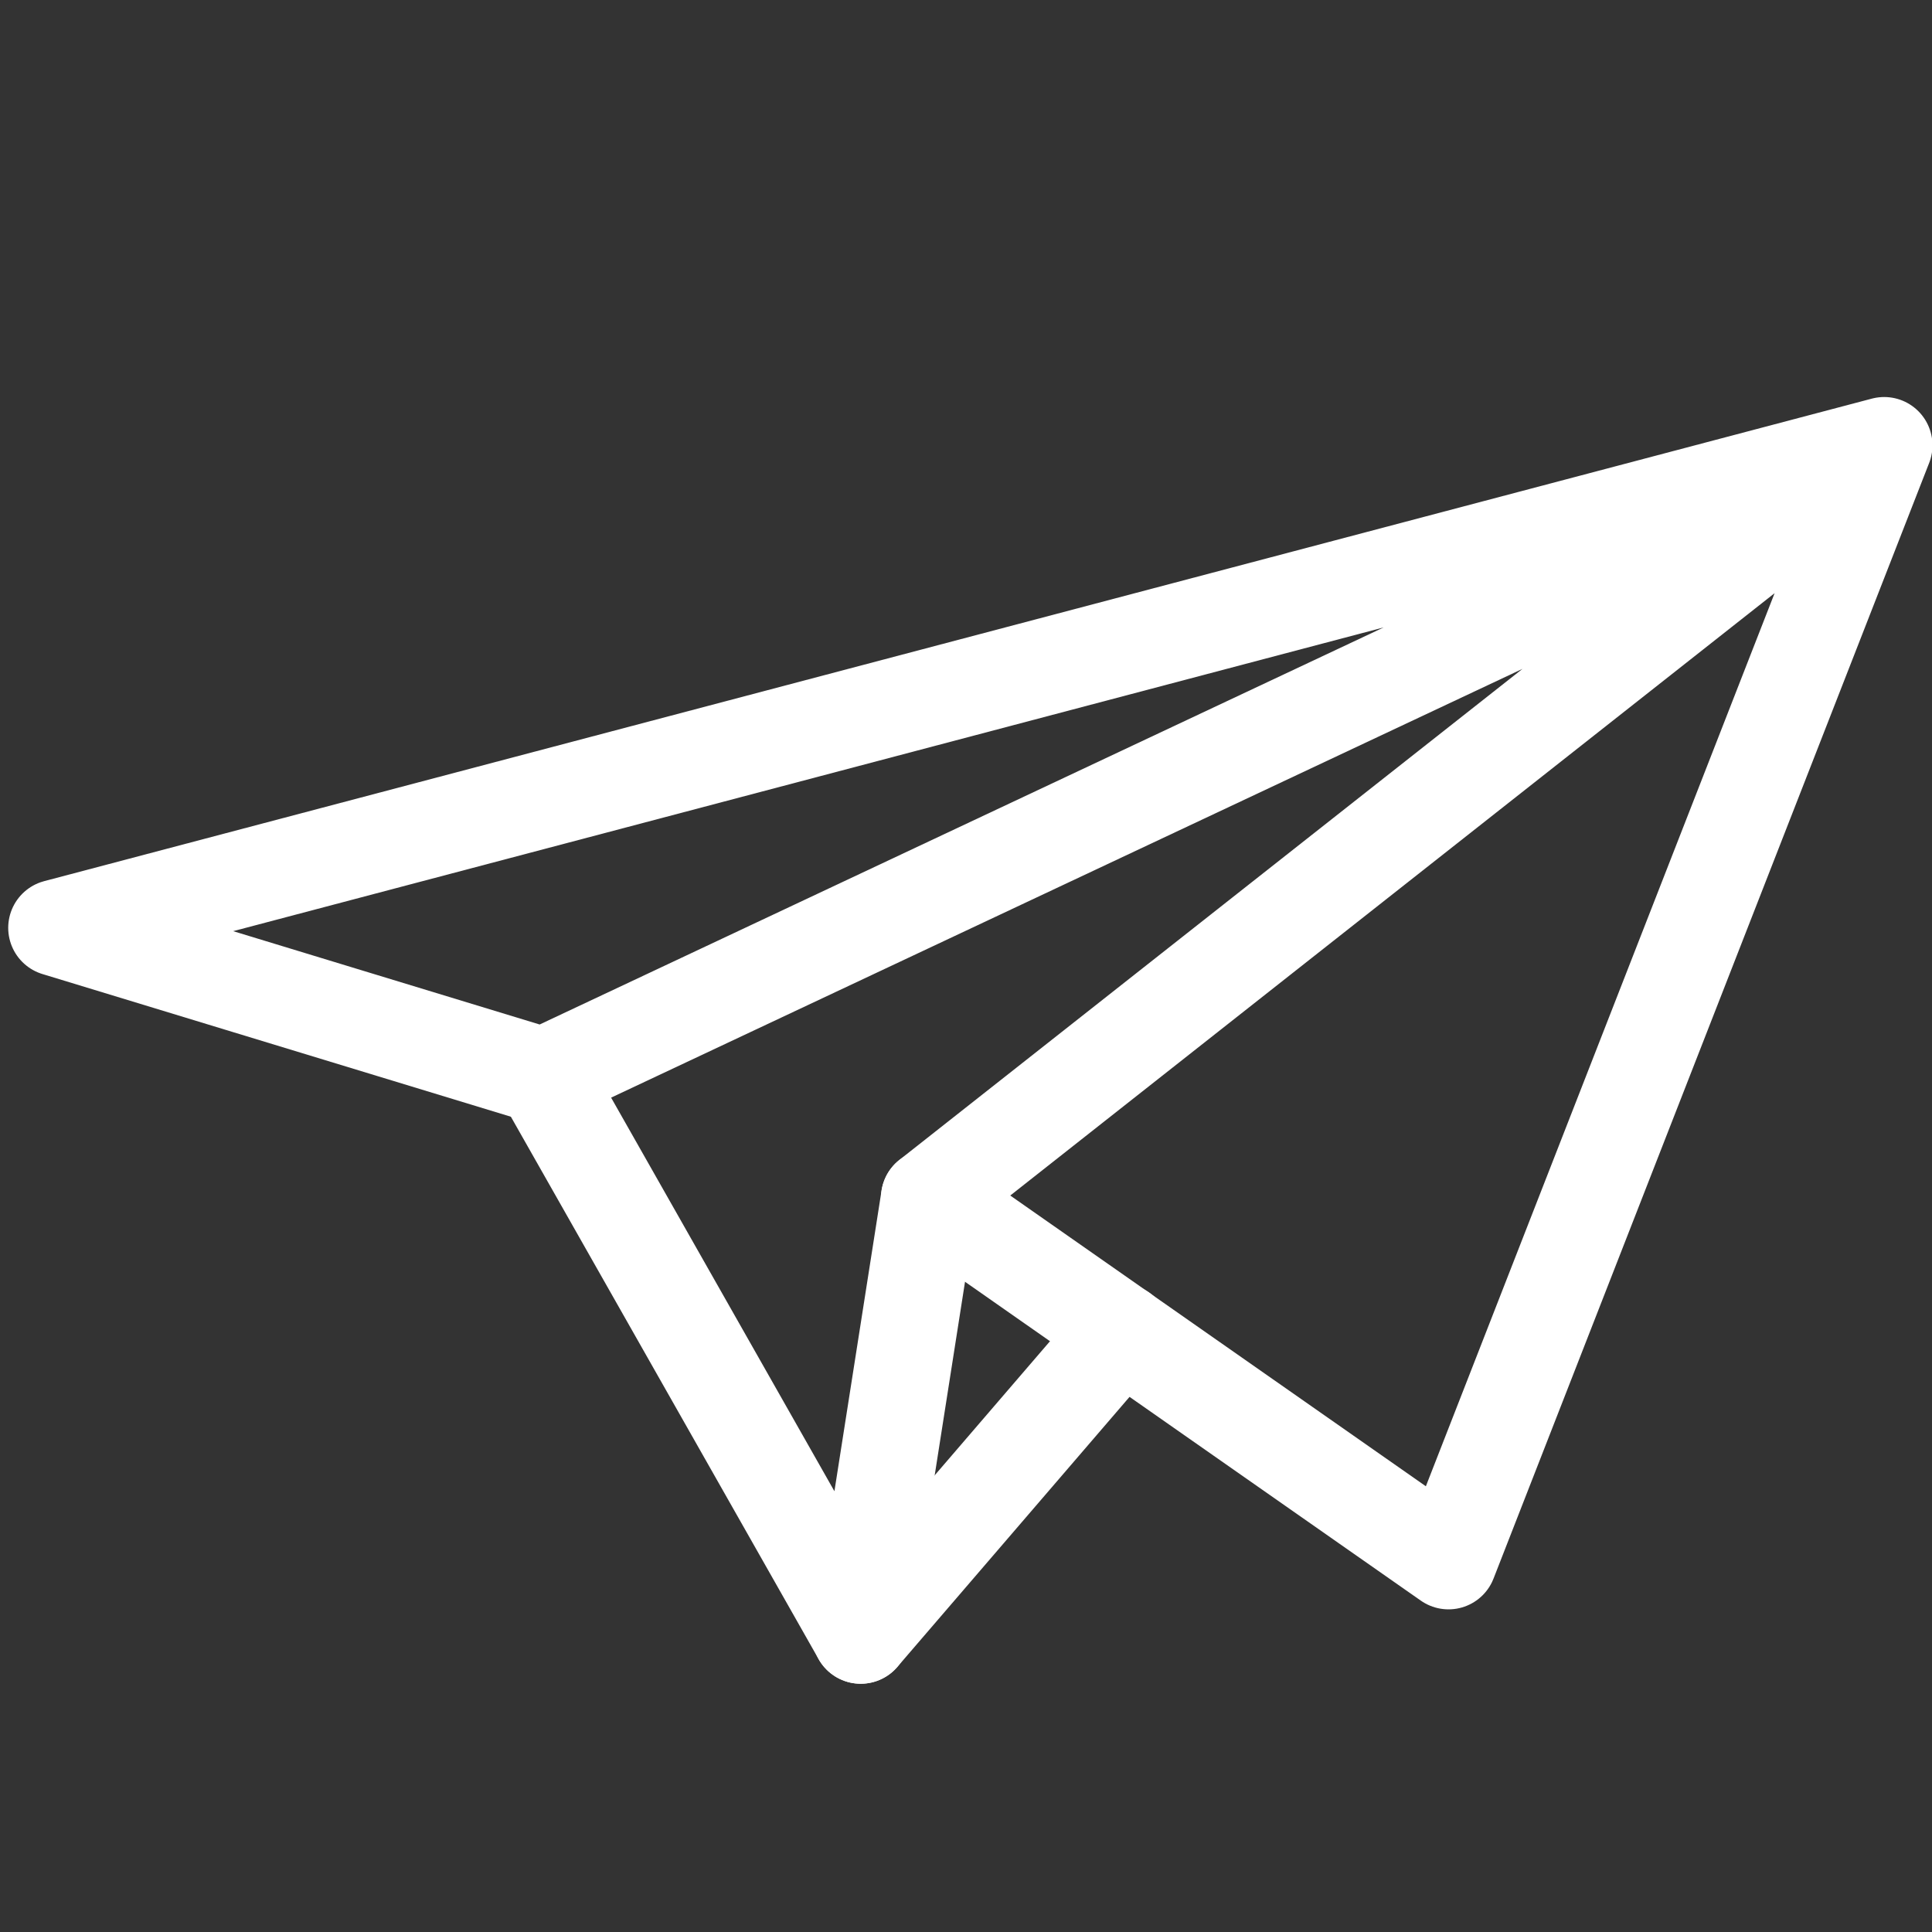
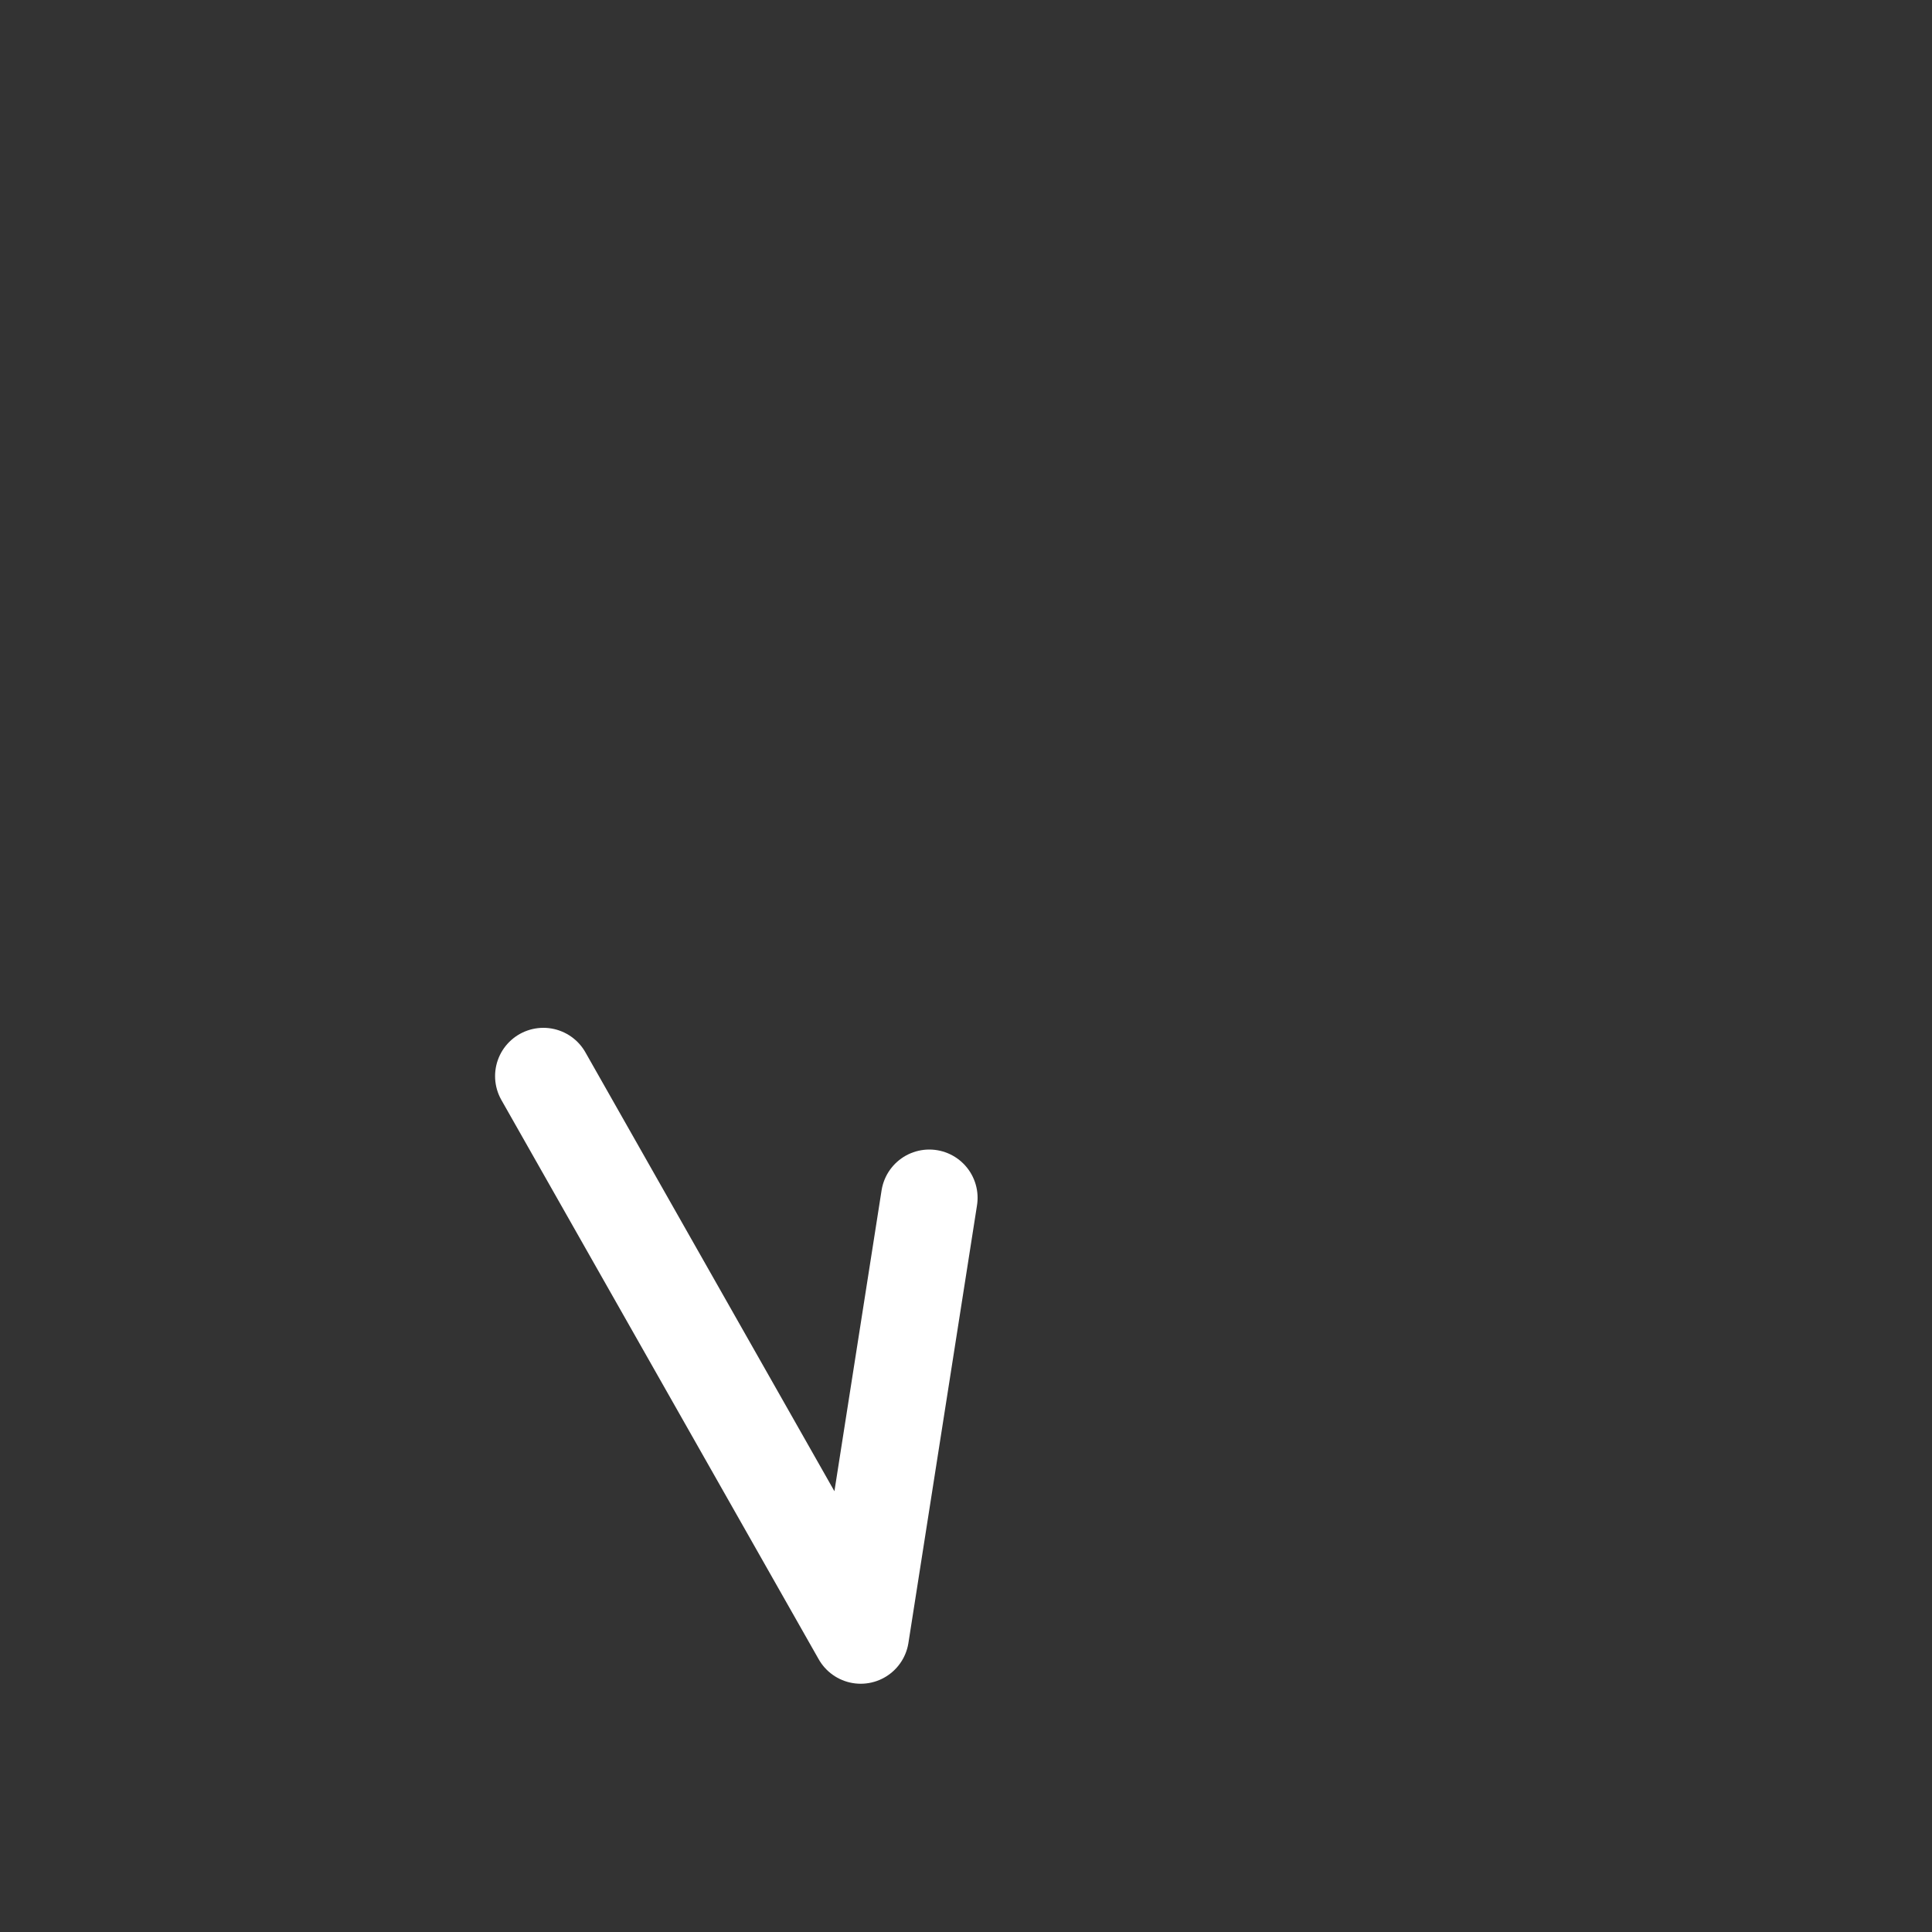
<svg xmlns="http://www.w3.org/2000/svg" id="Layer_1" data-name="Layer 1" viewBox="0 0 40 40">
  <rect x="0" y="0" width="40" height="40" fill="#333333" stroke="none" />
  <defs>
    <style>.cls-1{fill:none;stroke:#fff;stroke-linecap:round;stroke-linejoin:round;stroke-width:2px;}</style>
  </defs>
  <title>icon</title>
-   <polygon class="cls-1" points="29.99 32.32 19.24 24.8 39.01 9.22 11.25 22.28 1.17 19.21 39.01 9.22 29.99 32.32" />
  <polyline class="cls-1" points="11.25 22.28 17.82 33.86 19.24 24.8" />
-   <line class="cls-1" x1="23.22" y1="27.58" x2="17.82" y2="33.86" />
</svg>